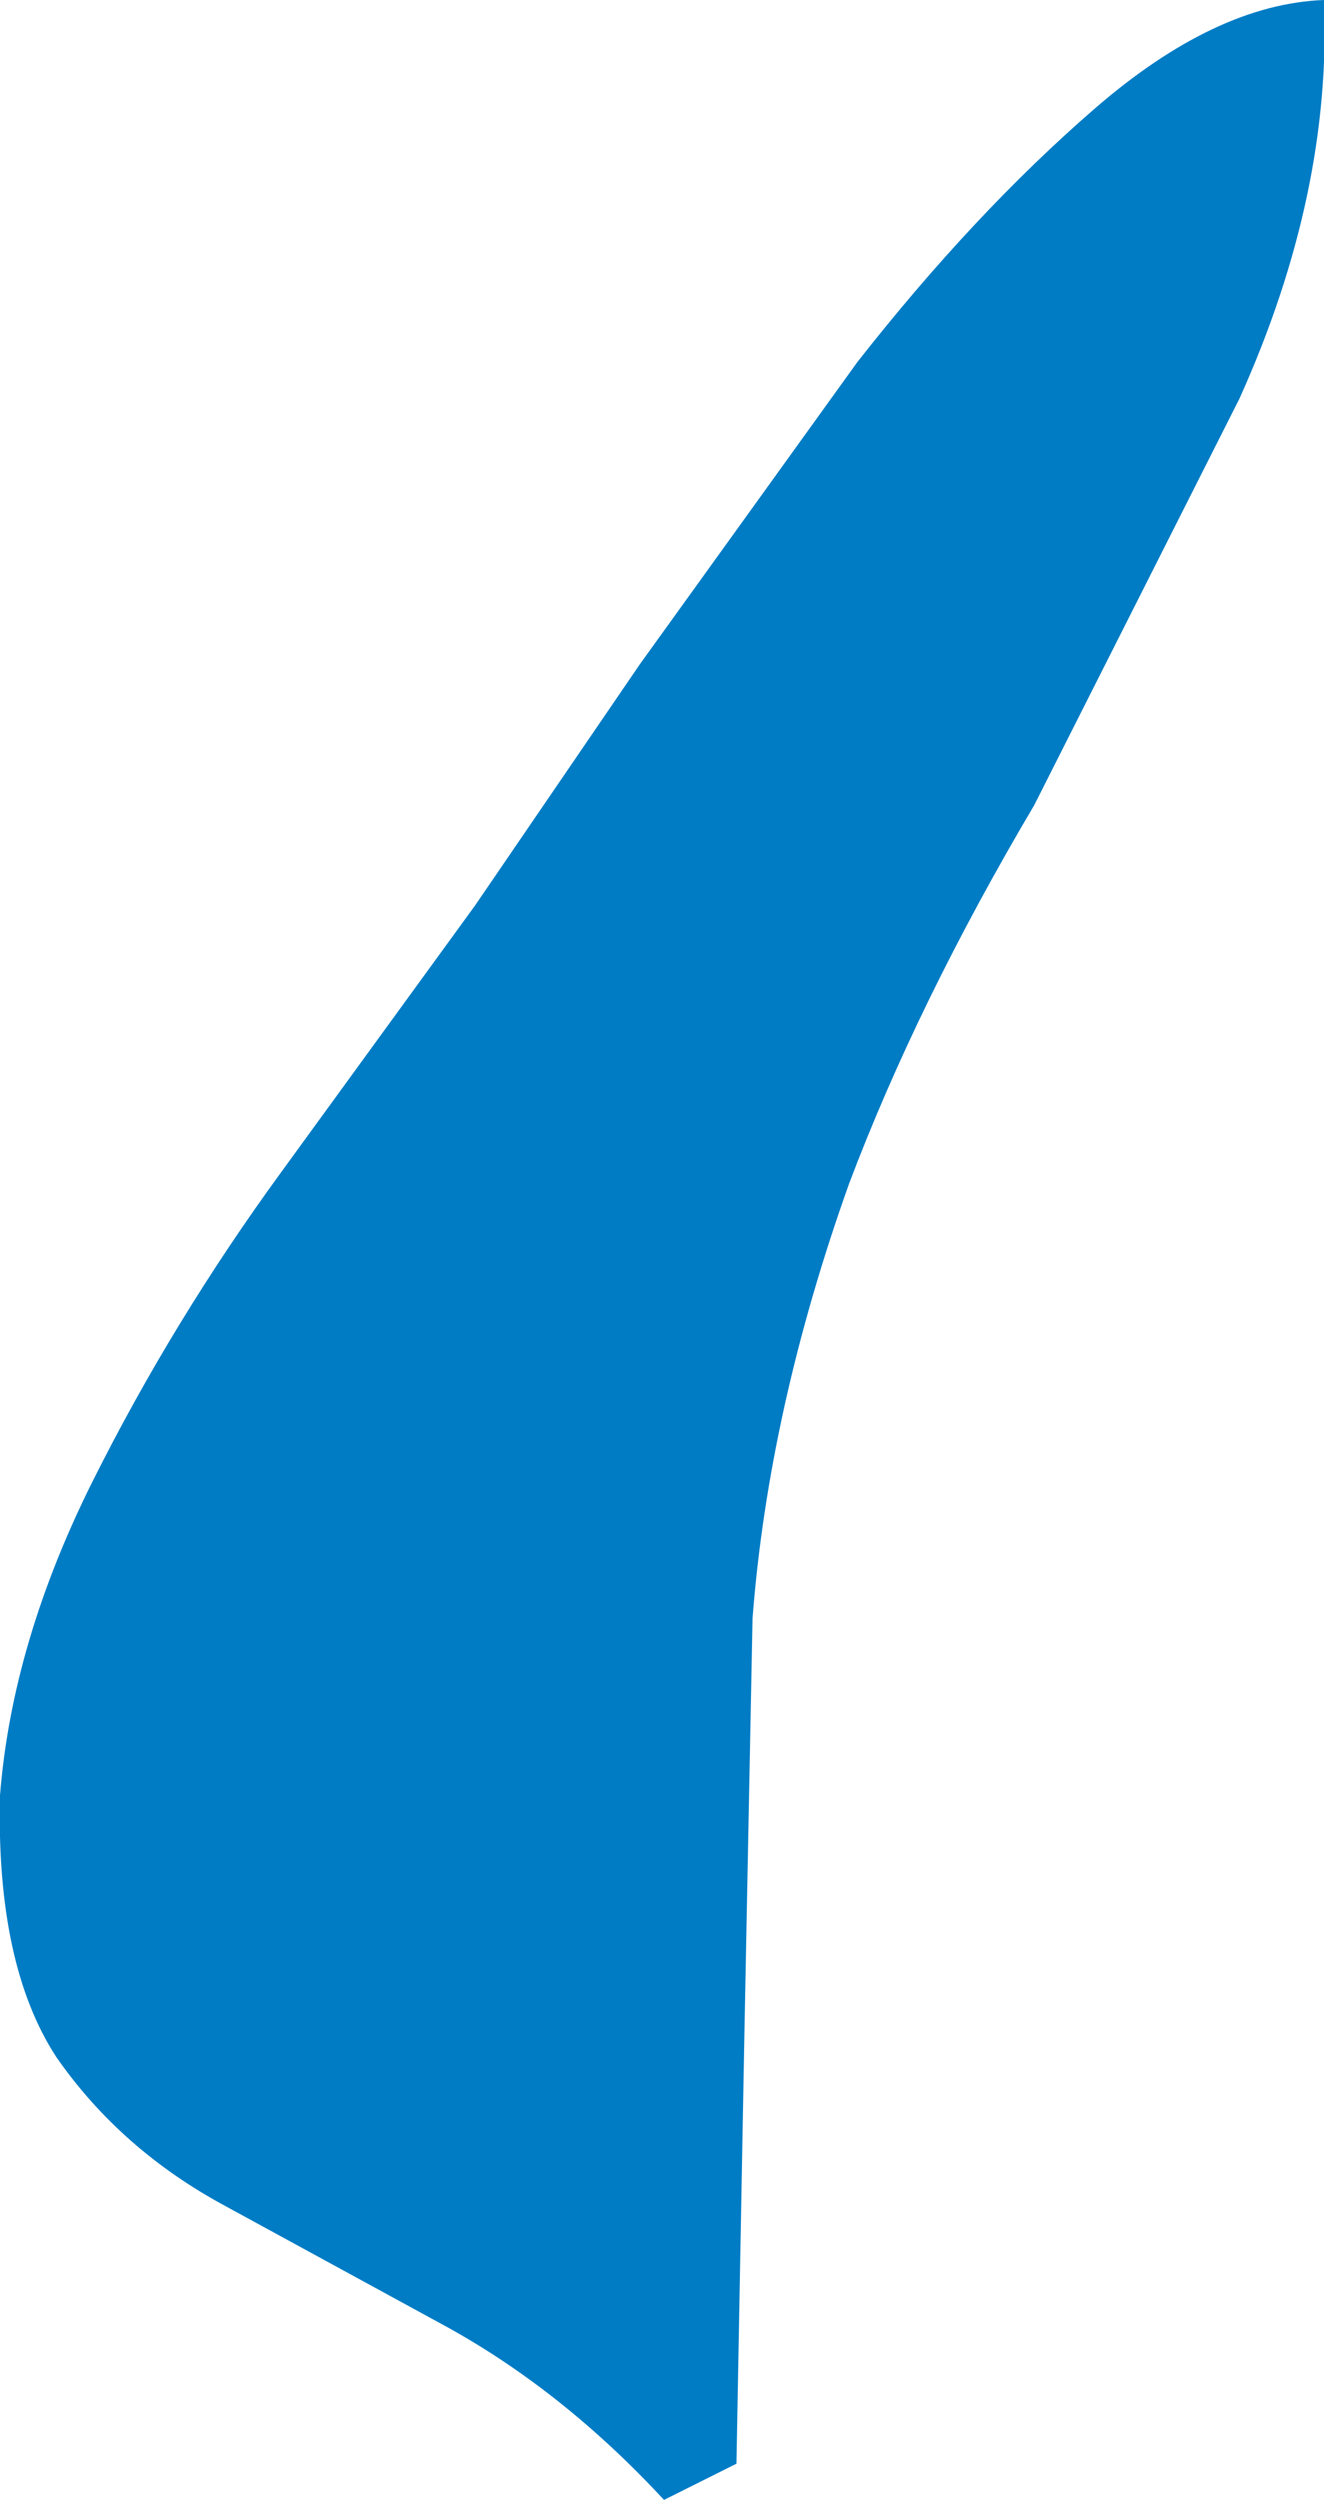
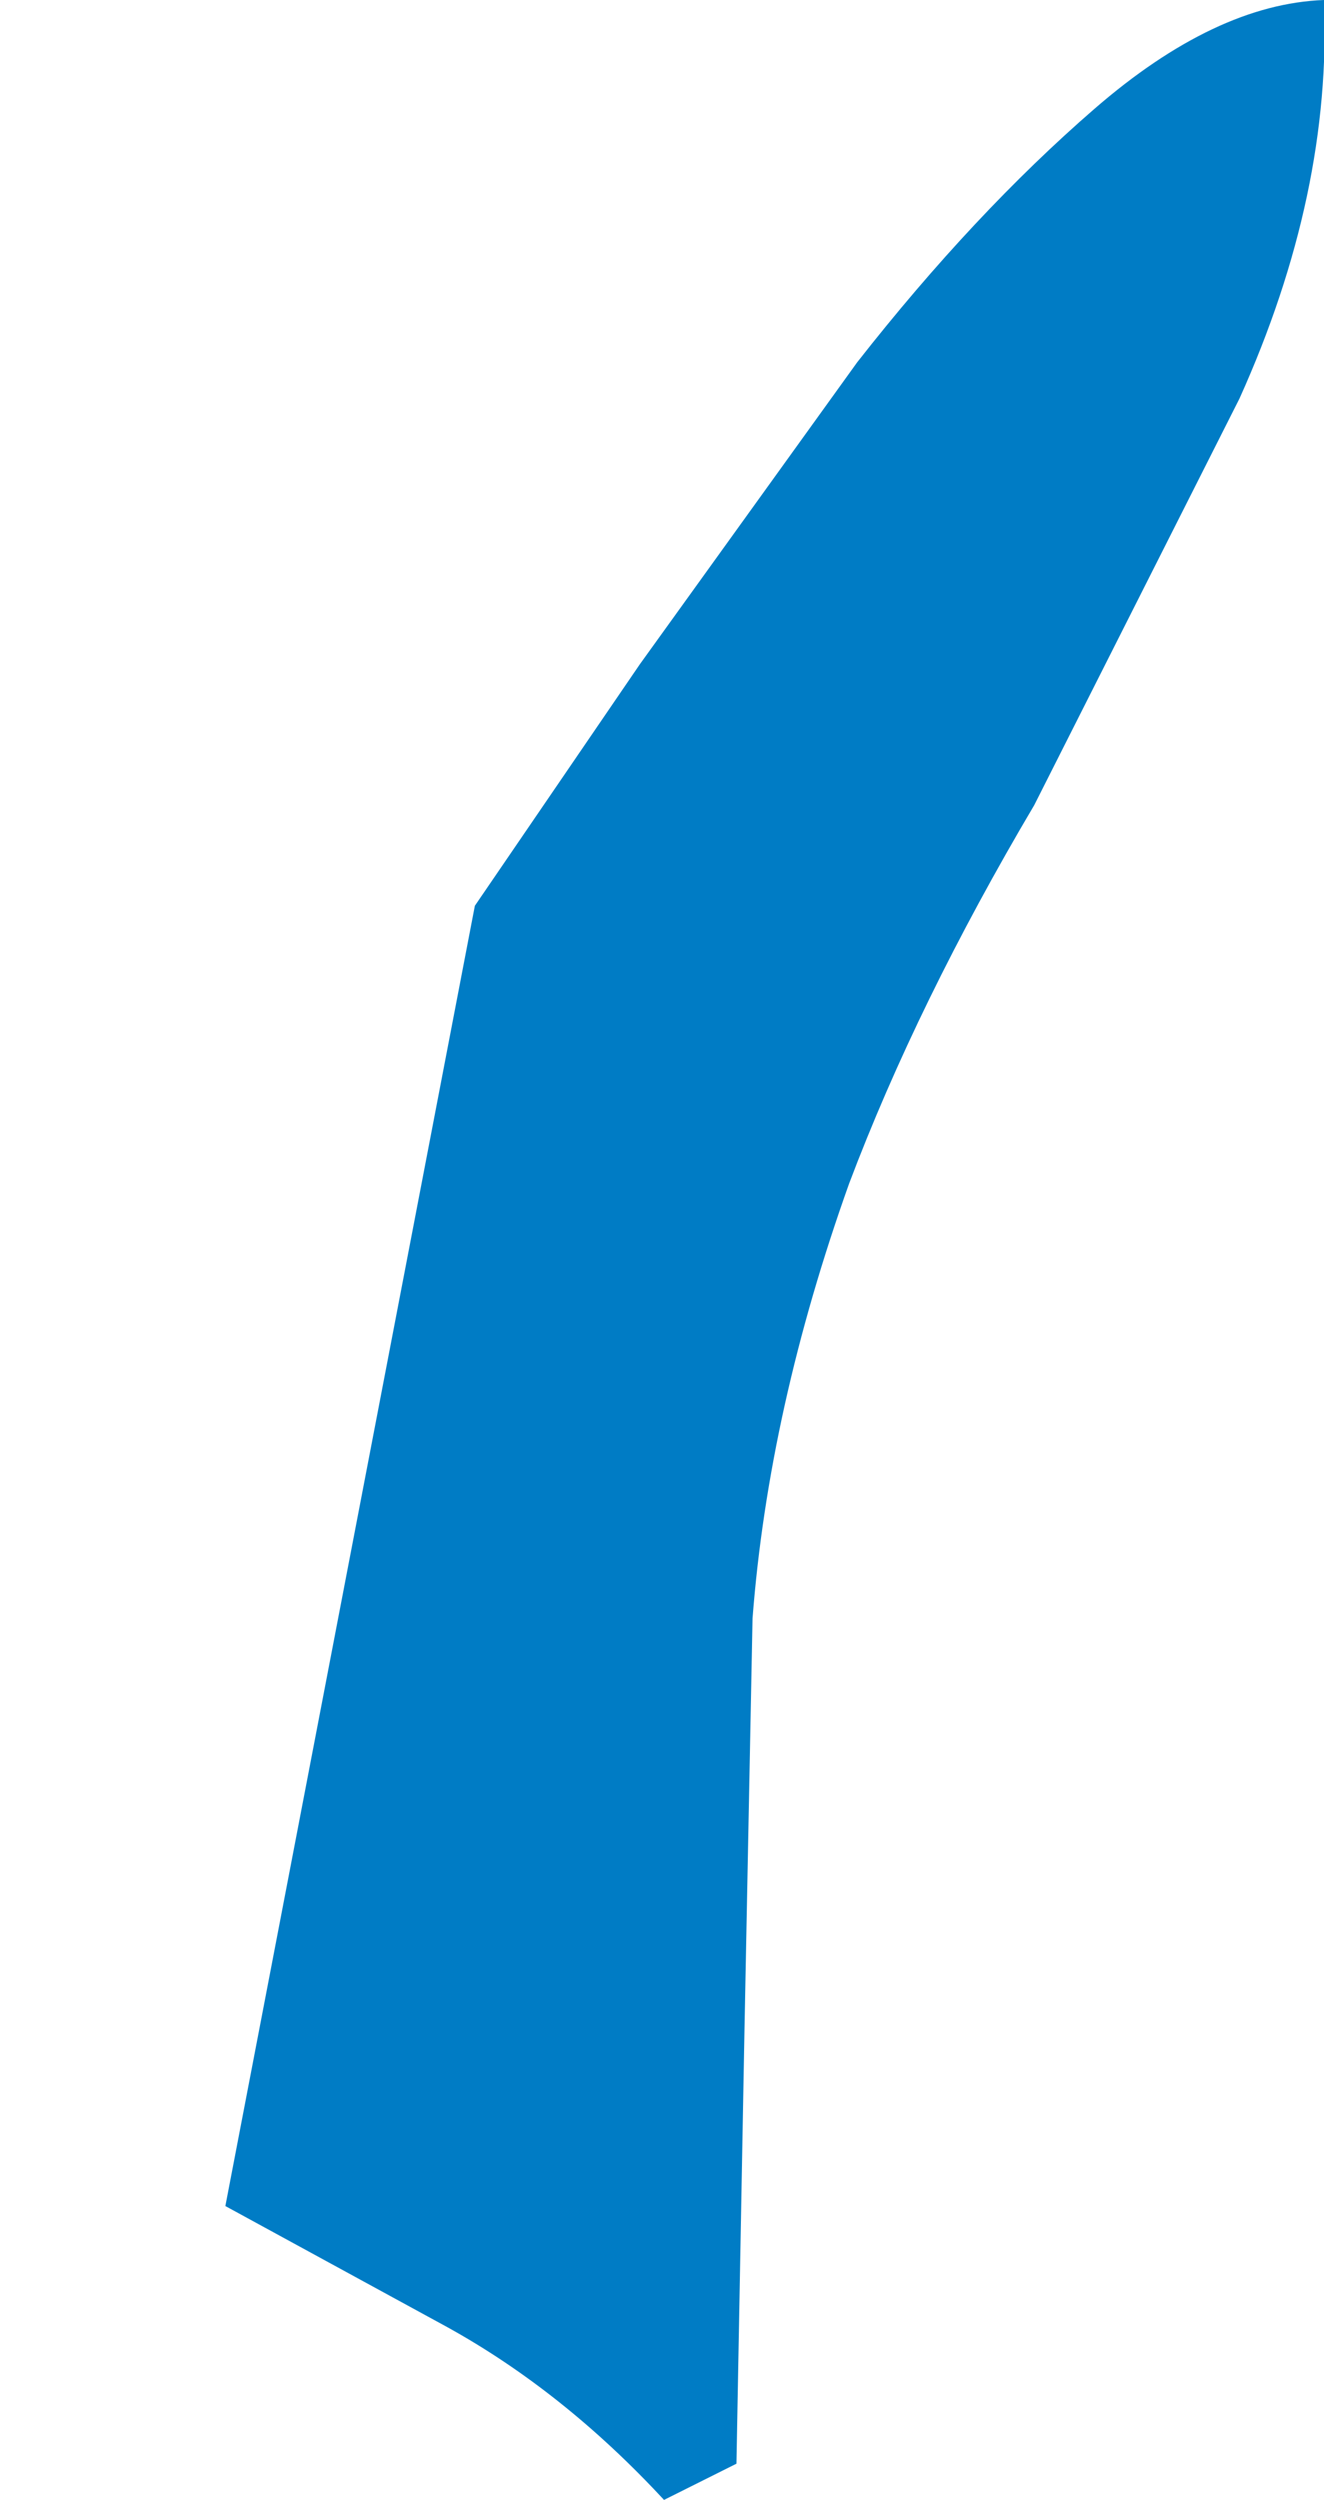
<svg xmlns="http://www.w3.org/2000/svg" height="31.05px" width="16.45px">
  <g transform="matrix(1.0, 0.0, 0.0, 1.0, 0.0, 0.0)">
-     <path d="M10.65 4.5 Q12.1 2.65 13.6 1.35 15.1 0.05 16.45 0.0 16.55 2.4 15.4 4.95 L12.85 10.0 Q11.4 12.45 10.55 14.7 9.55 17.5 9.35 20.1 L9.25 25.2 9.15 30.6 8.25 31.05 Q7.0 29.7 5.55 28.9 L2.8 27.4 Q1.5 26.7 0.7 25.55 -0.05 24.4 0.0 22.3 0.15 20.4 1.15 18.4 2.15 16.4 3.5 14.55 L5.9 11.25 7.95 8.25 10.65 4.5" fill="#007cc5" fill-rule="evenodd" stroke="none" />
+     <path d="M10.65 4.5 Q12.1 2.65 13.6 1.35 15.1 0.05 16.45 0.0 16.55 2.4 15.4 4.95 L12.85 10.0 Q11.4 12.45 10.55 14.7 9.55 17.5 9.35 20.1 L9.25 25.2 9.15 30.6 8.25 31.05 Q7.0 29.7 5.55 28.9 L2.8 27.4 L5.9 11.25 7.95 8.25 10.65 4.5" fill="#007cc5" fill-rule="evenodd" stroke="none" />
  </g>
</svg>